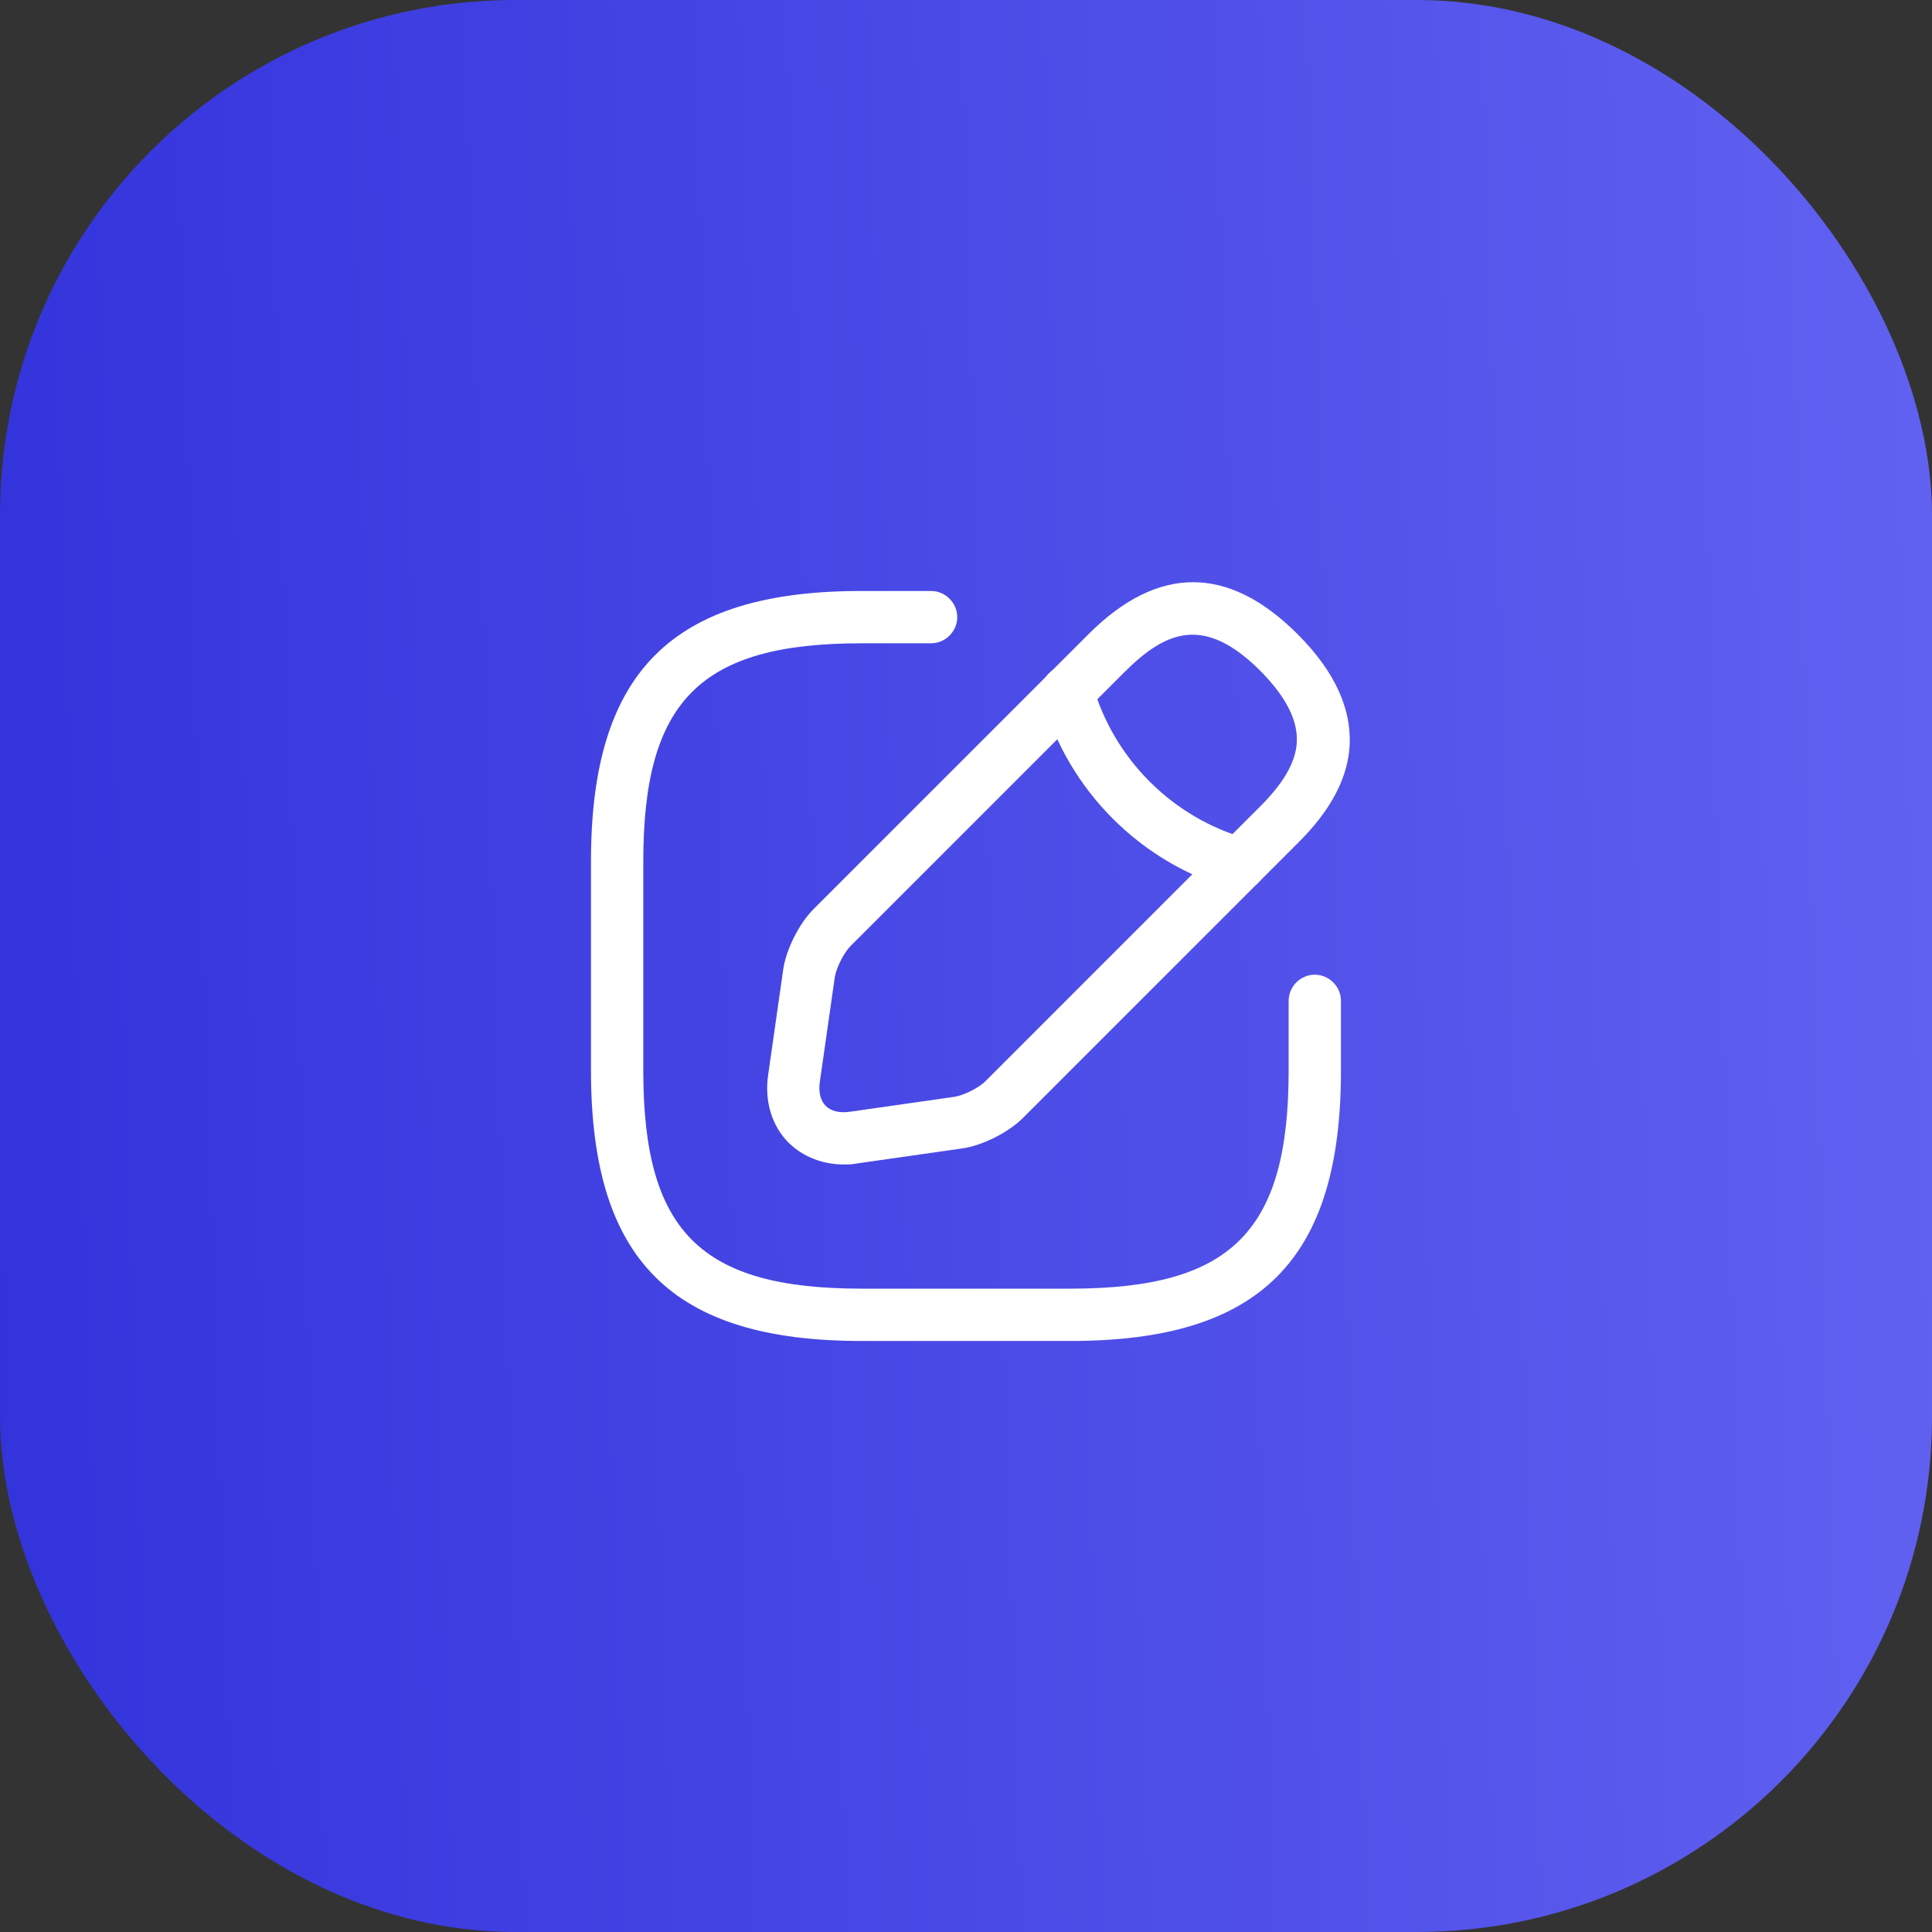
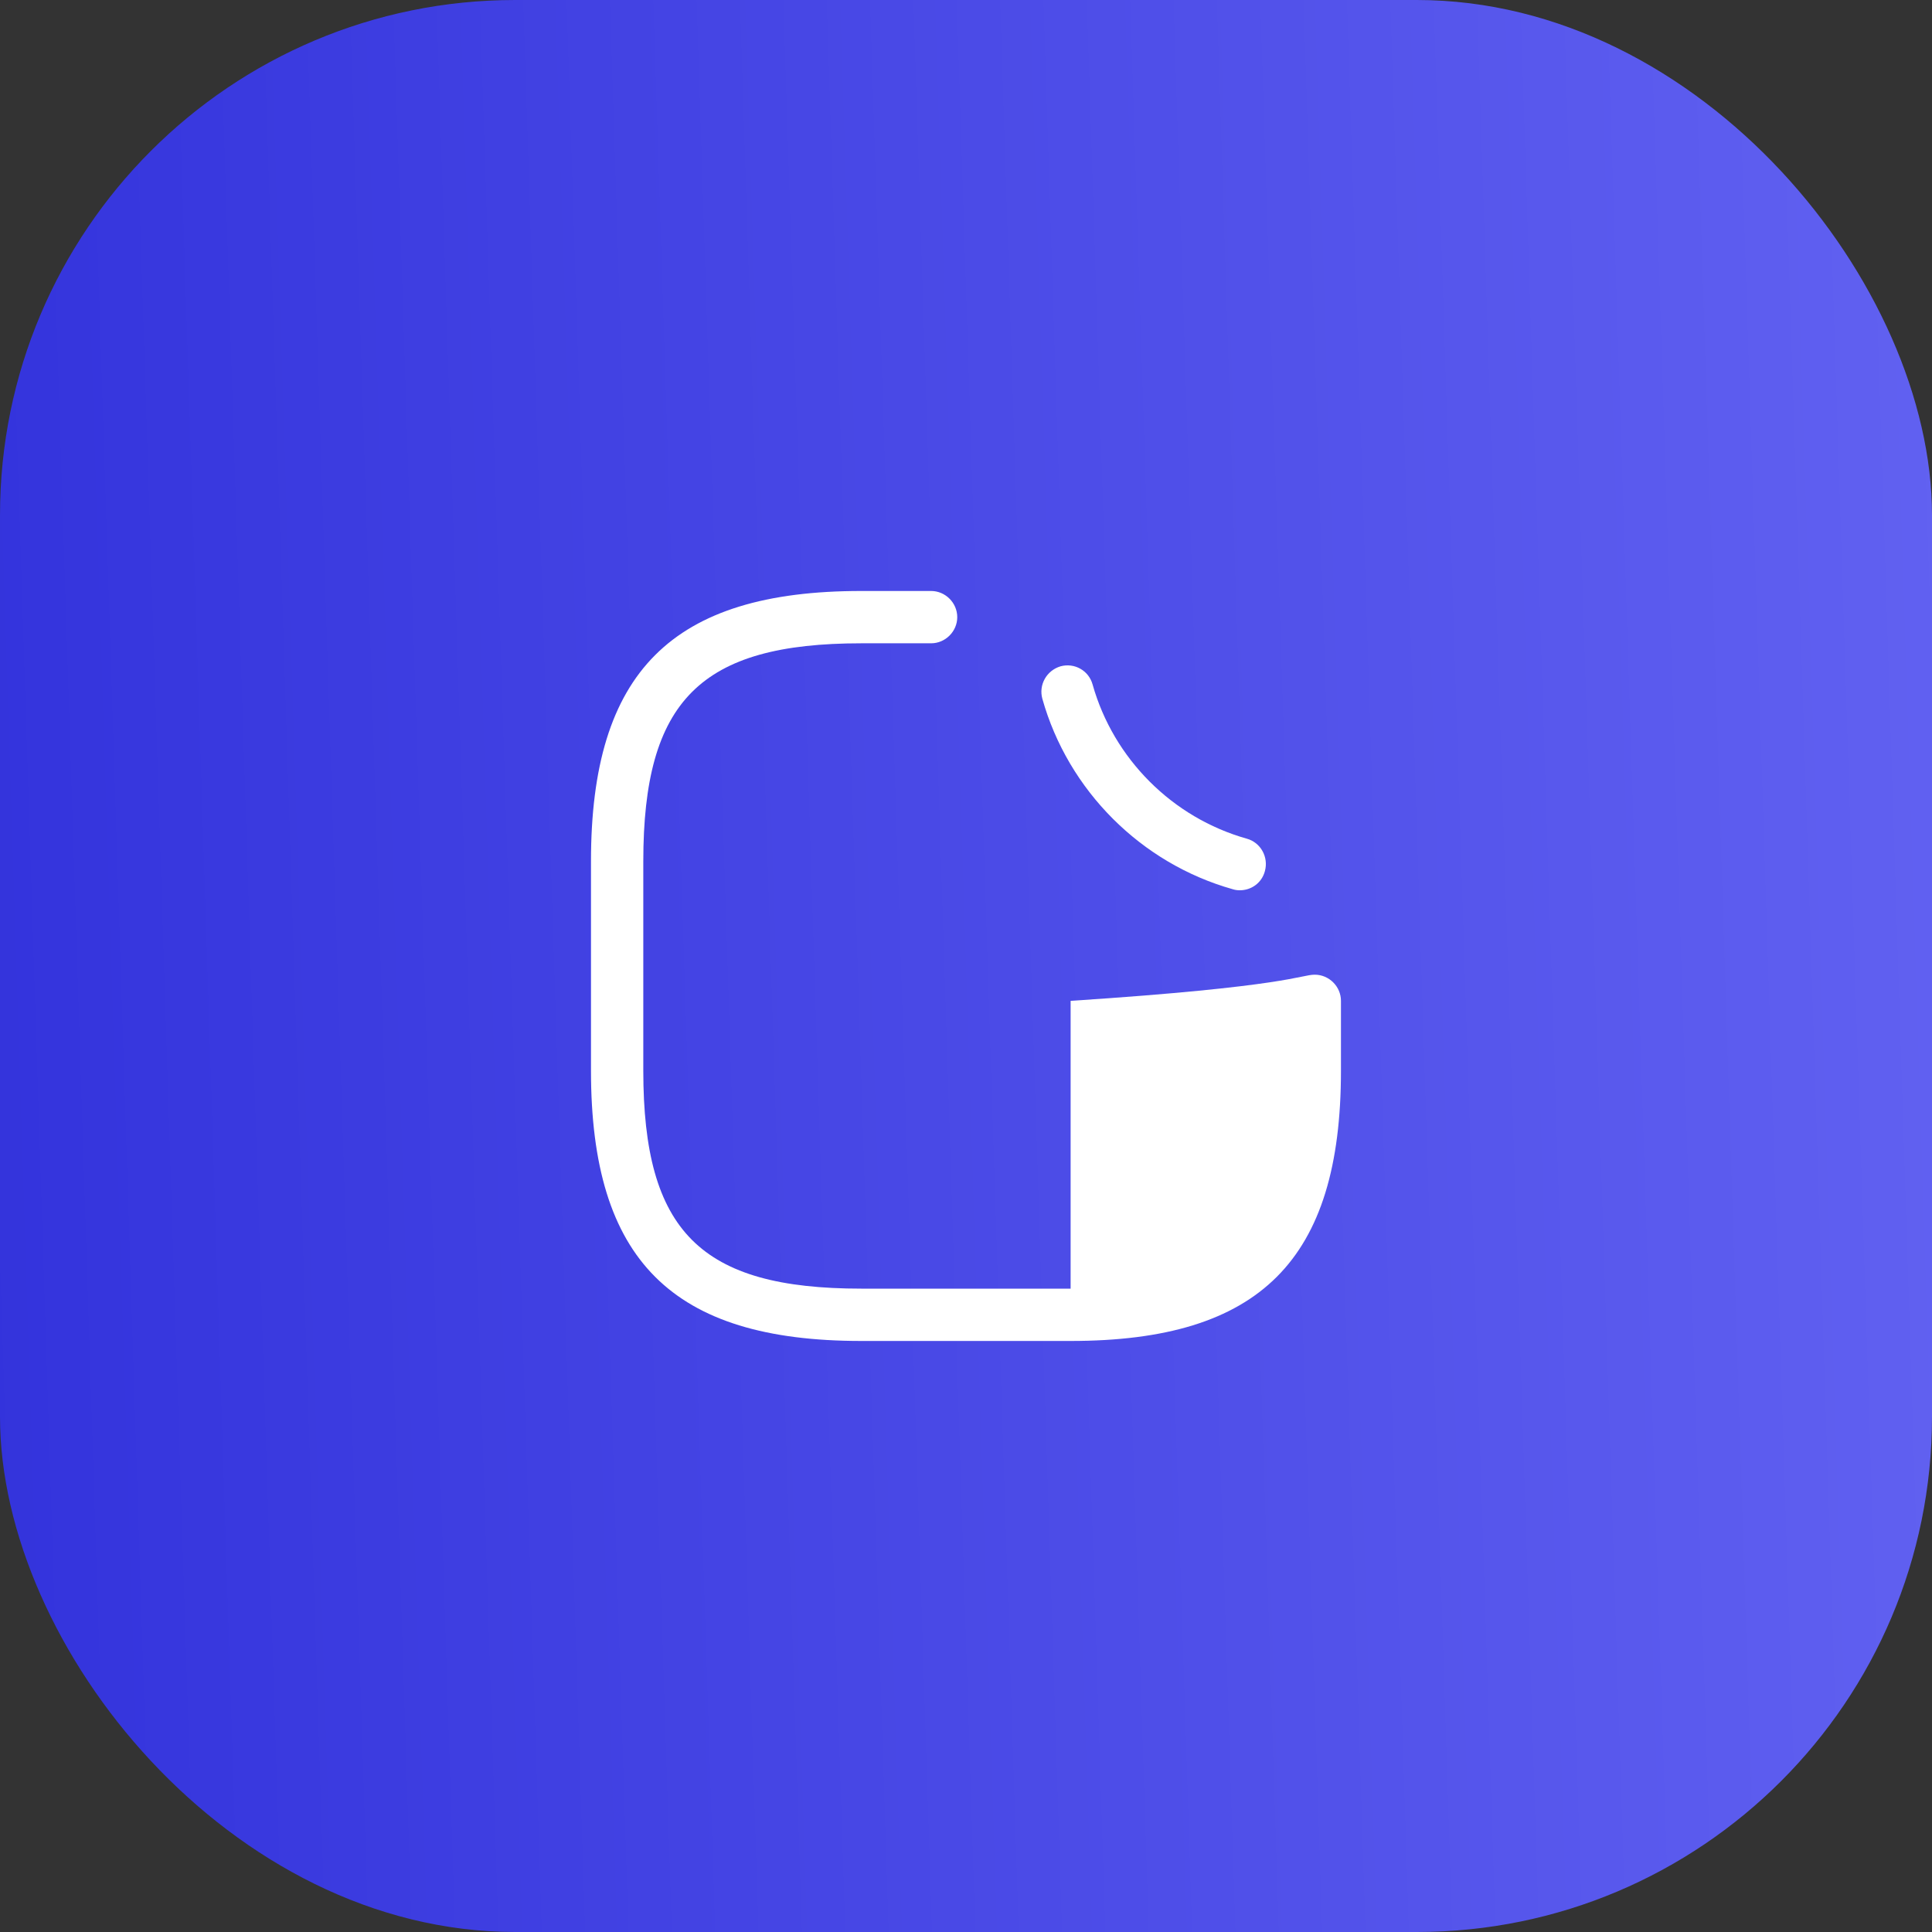
<svg xmlns="http://www.w3.org/2000/svg" width="100" height="100" viewBox="0 0 100 100" fill="none">
  <rect x="0" y="0" width="100" height="100" fill="#333333" stroke="none" />
  <rect width="100" height="100" rx="26.667" fill="url(#paint0_linear_41_6453)" />
-   <path d="M55.415 69.408H44.582C34.778 69.408 30.589 65.219 30.589 55.415V44.582C30.589 34.778 34.778 30.589 44.582 30.589H48.193C48.933 30.589 49.547 31.203 49.547 31.943C49.547 32.683 48.933 33.297 48.193 33.297H44.582C36.258 33.297 33.297 36.258 33.297 44.582V55.415C33.297 63.739 36.258 66.7 44.582 66.7H55.415C63.739 66.7 66.7 63.739 66.7 55.415V51.804C66.7 51.064 67.314 50.45 68.054 50.45C68.794 50.45 69.408 51.064 69.408 51.804V55.415C69.408 65.219 65.219 69.408 55.415 69.408Z" fill="white" />
-   <path d="M43.678 60.273C42.577 60.273 41.566 59.876 40.825 59.154C39.941 58.269 39.562 56.987 39.76 55.633L40.536 50.199C40.681 49.151 41.367 47.797 42.107 47.057L56.335 32.829C59.928 29.236 63.575 29.236 67.168 32.829C69.136 34.797 70.021 36.801 69.841 38.806C69.678 40.431 68.811 42.019 67.168 43.644L52.941 57.872C52.2 58.612 50.846 59.298 49.799 59.443L44.364 60.219C44.13 60.273 43.895 60.273 43.678 60.273ZM58.249 34.743L44.021 48.971C43.678 49.314 43.281 50.108 43.209 50.578L42.432 56.012C42.36 56.536 42.468 56.969 42.739 57.24C43.01 57.511 43.443 57.619 43.967 57.547L49.402 56.771C49.871 56.699 50.684 56.301 51.009 55.958L65.237 41.73C66.41 40.557 67.024 39.51 67.114 38.535C67.223 37.361 66.609 36.115 65.237 34.725C62.348 31.836 60.361 32.648 58.249 34.743Z" fill="white" />
+   <path d="M55.415 69.408H44.582C34.778 69.408 30.589 65.219 30.589 55.415V44.582C30.589 34.778 34.778 30.589 44.582 30.589H48.193C48.933 30.589 49.547 31.203 49.547 31.943C49.547 32.683 48.933 33.297 48.193 33.297H44.582C36.258 33.297 33.297 36.258 33.297 44.582V55.415C33.297 63.739 36.258 66.7 44.582 66.7H55.415V51.804C66.7 51.064 67.314 50.45 68.054 50.45C68.794 50.45 69.408 51.064 69.408 51.804V55.415C69.408 65.219 65.219 69.408 55.415 69.408Z" fill="white" />
  <path d="M64.171 46.081C64.045 46.081 63.919 46.063 63.81 46.027C59.062 44.691 55.288 40.917 53.952 36.169C53.753 35.447 54.169 34.706 54.891 34.489C55.613 34.291 56.353 34.706 56.552 35.428C57.635 39.274 60.687 42.326 64.532 43.409C65.255 43.608 65.67 44.366 65.471 45.088C65.309 45.702 64.767 46.081 64.171 46.081Z" fill="white" />
  <defs>
    <linearGradient id="paint0_linear_41_6453" x1="0" y1="100" x2="103.101" y2="96.694" gradientUnits="userSpaceOnUse">
      <stop stop-color="#3333DC" />
      <stop offset="1" stop-color="#6161F1" />
    </linearGradient>
  </defs>
</svg>